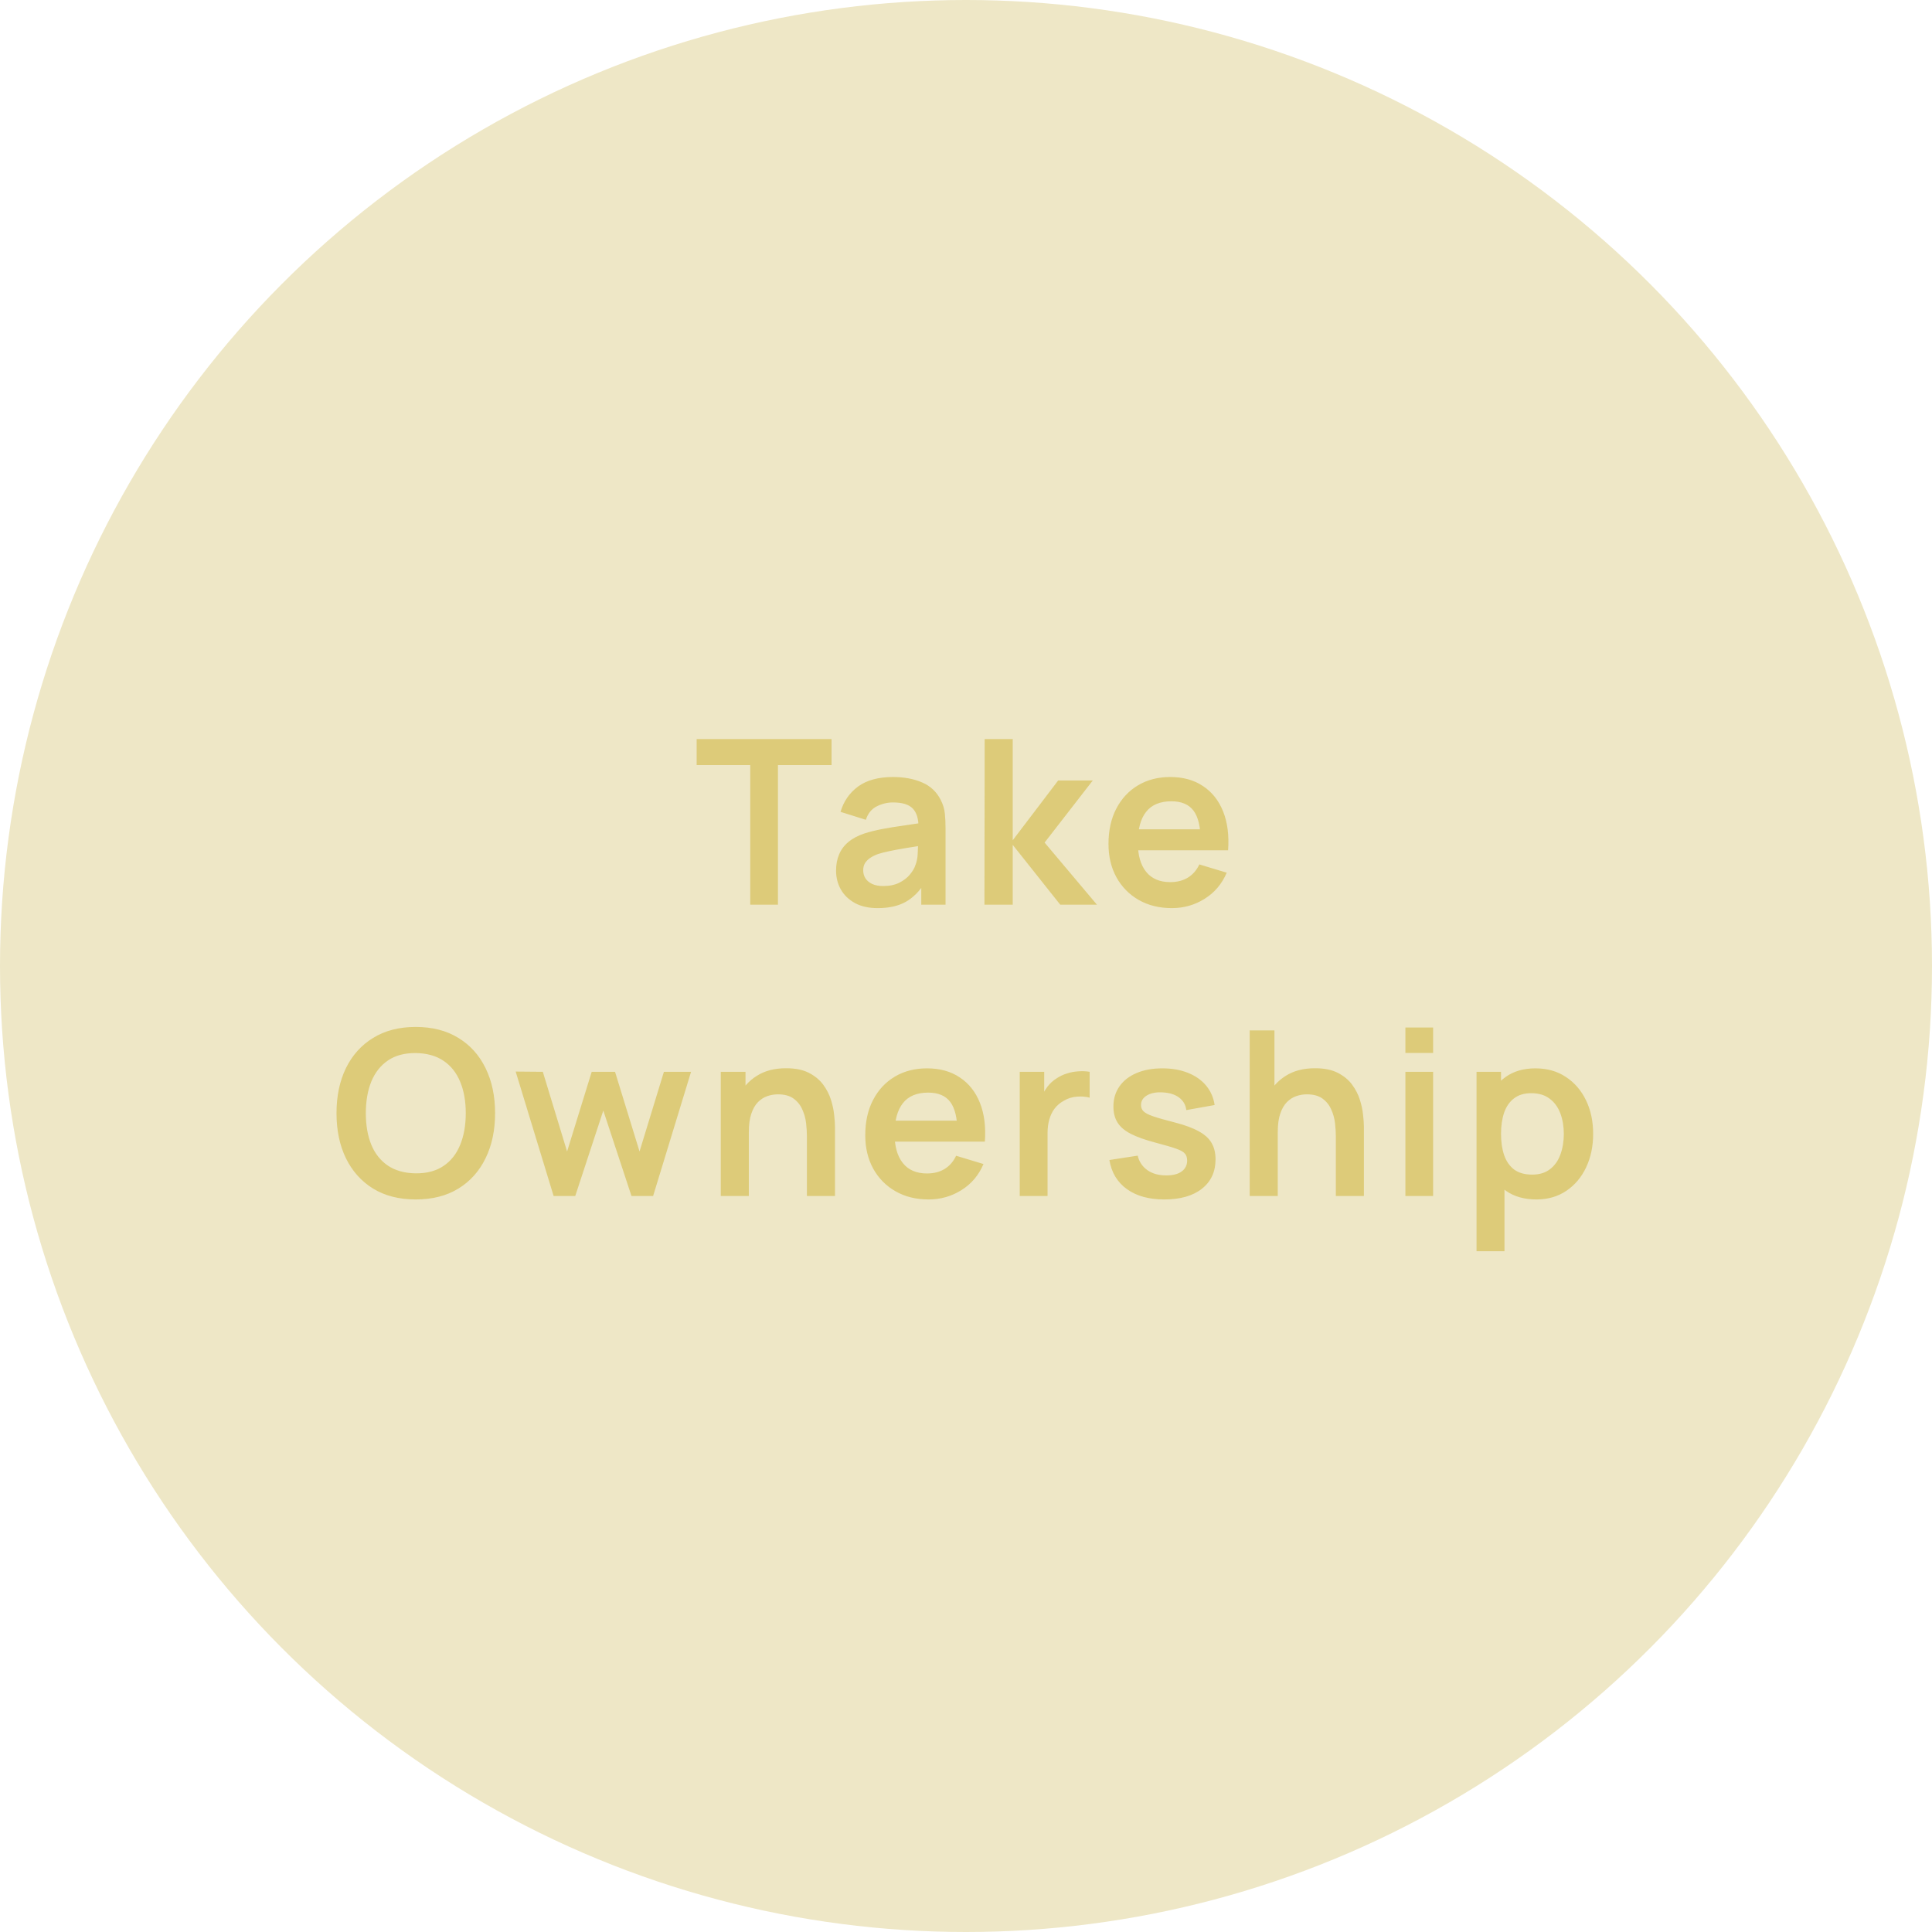
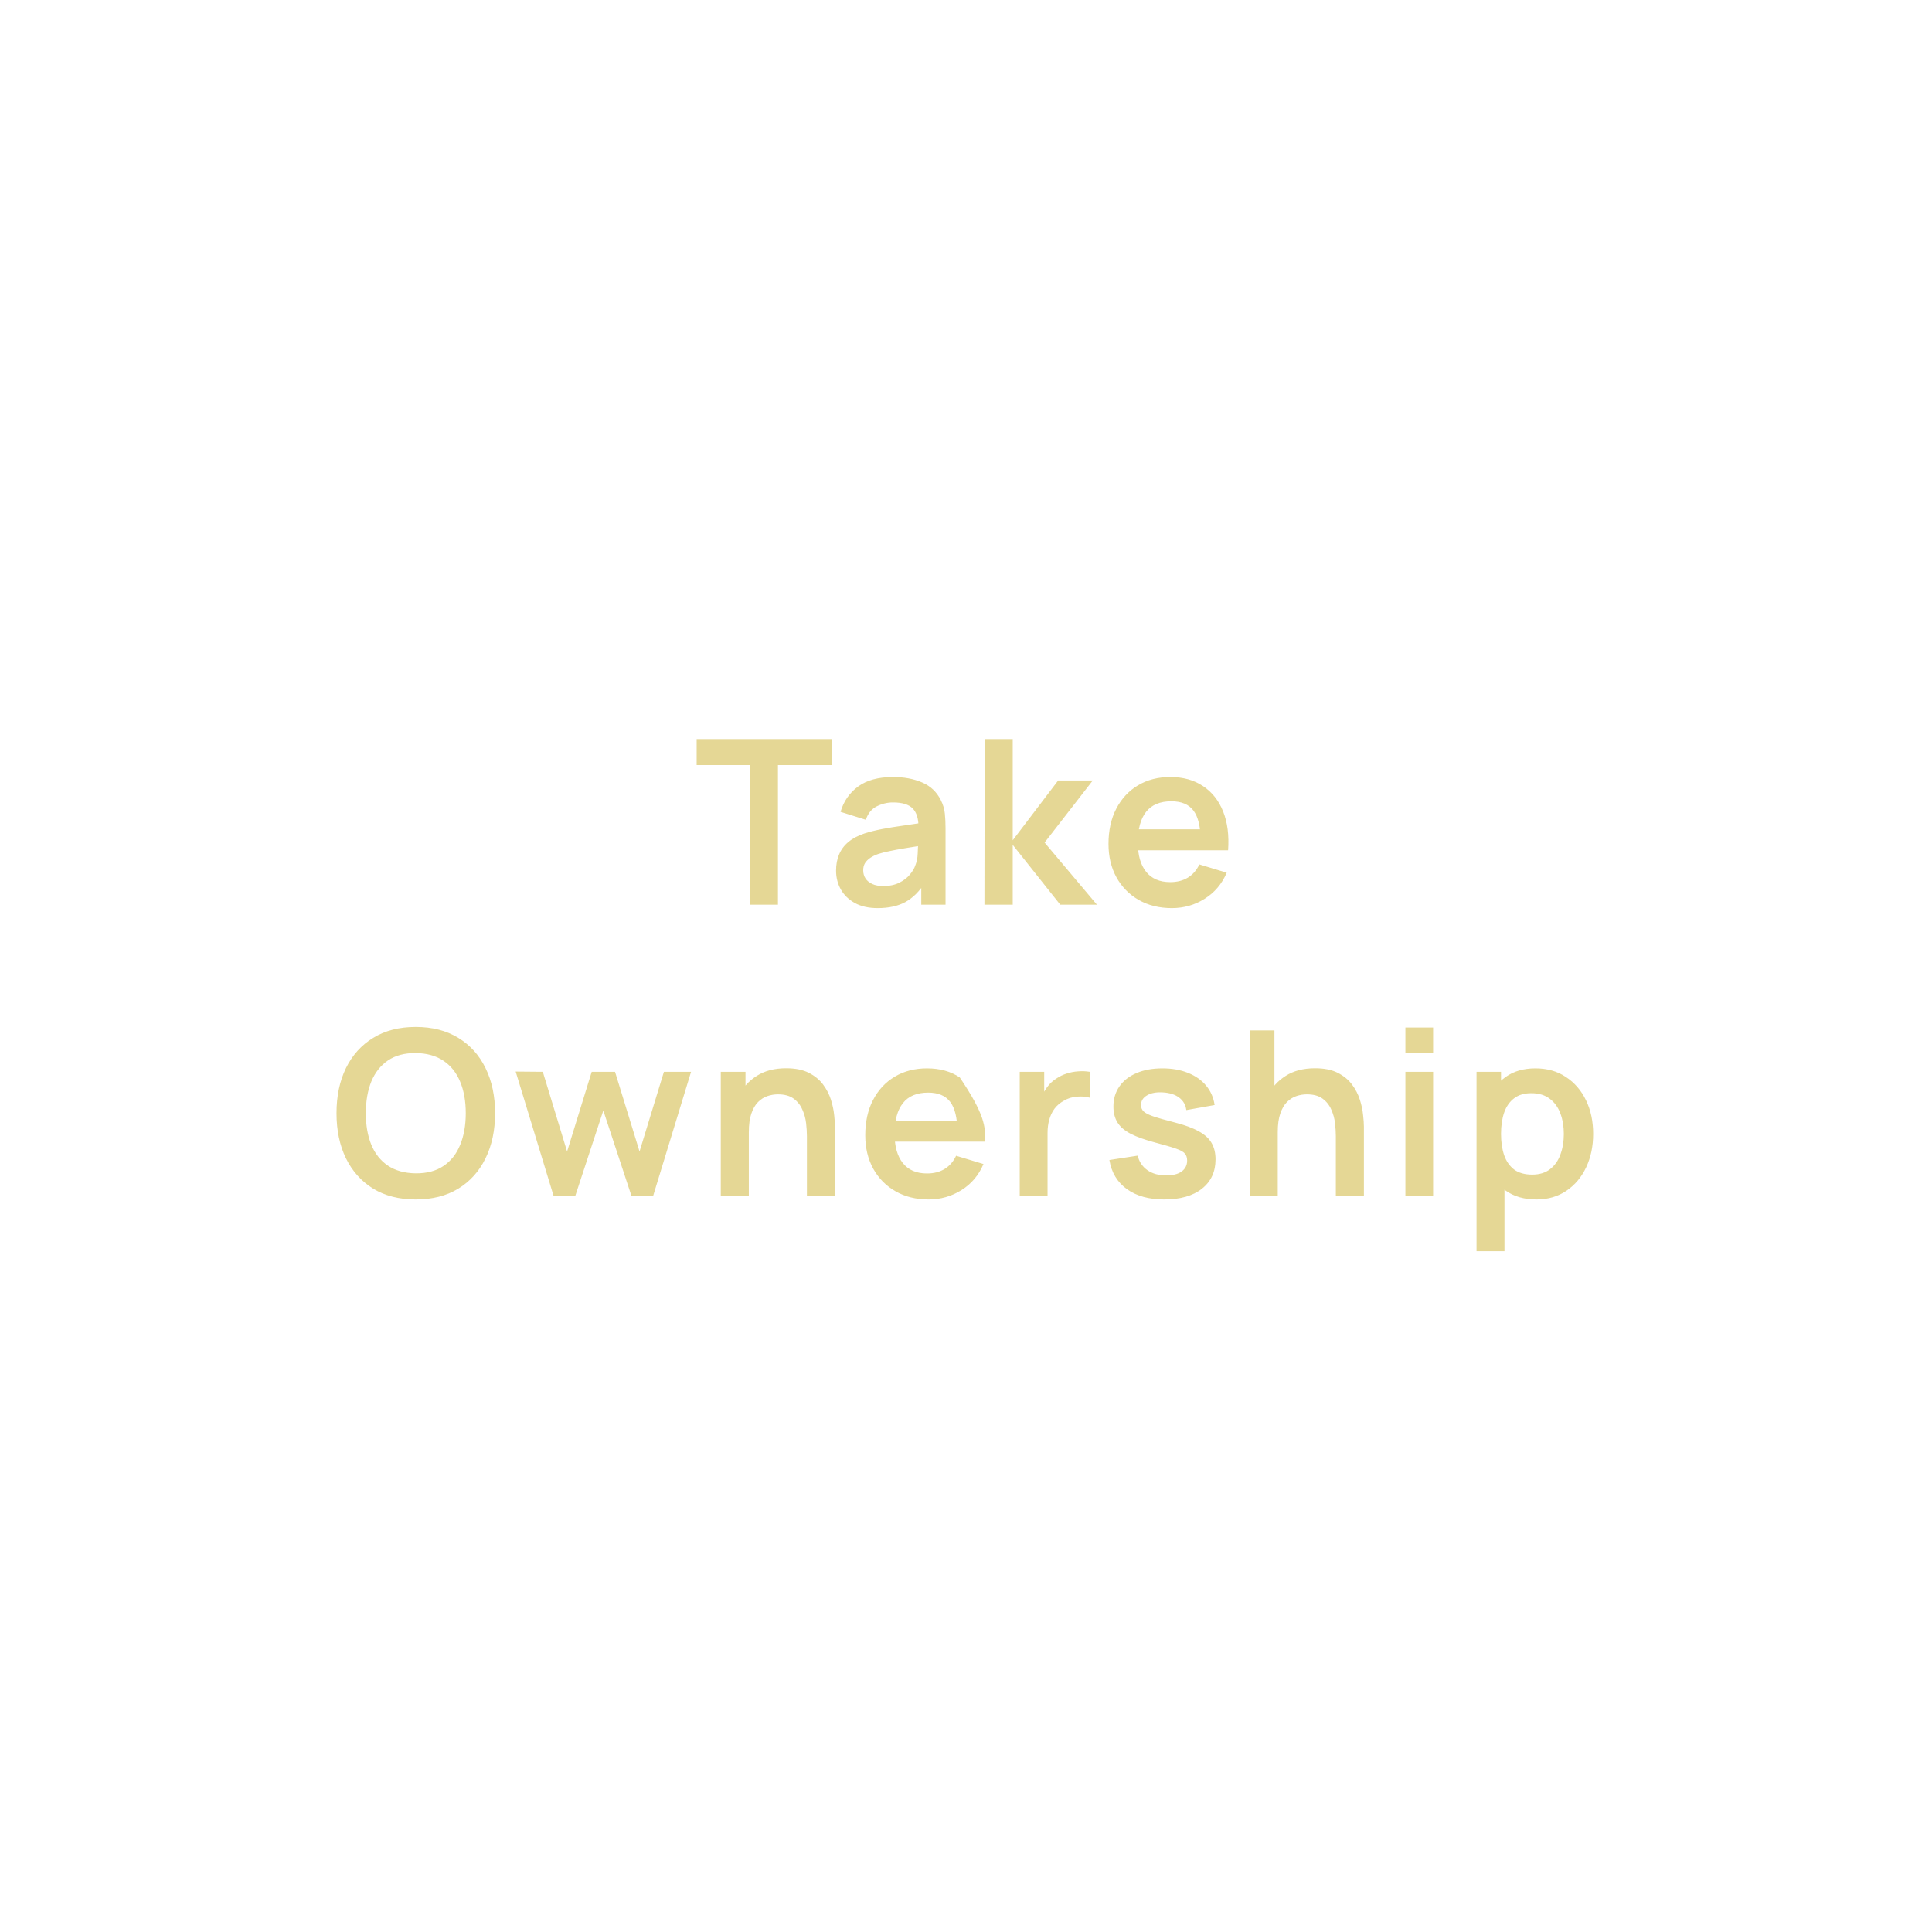
<svg xmlns="http://www.w3.org/2000/svg" width="126" height="126" viewBox="0 0 126 126" fill="none">
-   <circle cx="63" cy="63" r="63" fill="#EEE7C6" />
-   <path opacity="0.5" d="M48.929 59V49.895H45.434V48.2H54.231V49.895H50.736V59H48.929ZM57.241 59.225C56.656 59.225 56.161 59.115 55.756 58.895C55.351 58.67 55.043 58.373 54.833 58.002C54.628 57.633 54.526 57.225 54.526 56.78C54.526 56.39 54.591 56.04 54.721 55.73C54.851 55.415 55.051 55.145 55.321 54.92C55.591 54.69 55.941 54.502 56.371 54.358C56.696 54.252 57.076 54.157 57.511 54.072C57.951 53.987 58.426 53.91 58.936 53.84C59.451 53.765 59.988 53.685 60.548 53.6L59.903 53.968C59.908 53.407 59.783 52.995 59.528 52.73C59.273 52.465 58.843 52.333 58.238 52.333C57.873 52.333 57.521 52.417 57.181 52.587C56.841 52.758 56.603 53.05 56.468 53.465L54.818 52.947C55.018 52.263 55.398 51.712 55.958 51.297C56.523 50.883 57.283 50.675 58.238 50.675C58.958 50.675 59.591 50.792 60.136 51.028C60.686 51.263 61.093 51.648 61.358 52.182C61.503 52.468 61.591 52.76 61.621 53.06C61.651 53.355 61.666 53.678 61.666 54.028V59H60.083V57.245L60.346 57.53C59.981 58.115 59.553 58.545 59.063 58.82C58.578 59.09 57.971 59.225 57.241 59.225ZM57.601 57.785C58.011 57.785 58.361 57.712 58.651 57.568C58.941 57.422 59.171 57.245 59.341 57.035C59.516 56.825 59.633 56.627 59.693 56.443C59.788 56.212 59.841 55.95 59.851 55.655C59.866 55.355 59.873 55.112 59.873 54.928L60.428 55.093C59.883 55.178 59.416 55.252 59.026 55.318C58.636 55.383 58.301 55.445 58.021 55.505C57.741 55.56 57.493 55.623 57.278 55.693C57.068 55.767 56.891 55.855 56.746 55.955C56.601 56.055 56.488 56.17 56.408 56.3C56.333 56.43 56.296 56.583 56.296 56.758C56.296 56.958 56.346 57.135 56.446 57.29C56.546 57.44 56.691 57.56 56.881 57.65C57.076 57.74 57.316 57.785 57.601 57.785ZM64.203 59L64.218 48.2H66.048V54.8L69.011 50.9H71.268L68.126 54.95L71.538 59H69.146L66.048 55.1V59H64.203ZM76.425 59.225C75.606 59.225 74.885 59.047 74.266 58.693C73.645 58.337 73.16 57.845 72.811 57.215C72.466 56.585 72.293 55.86 72.293 55.04C72.293 54.155 72.463 53.388 72.803 52.737C73.143 52.083 73.615 51.575 74.221 51.215C74.826 50.855 75.525 50.675 76.32 50.675C77.16 50.675 77.873 50.873 78.458 51.267C79.048 51.657 79.486 52.21 79.77 52.925C80.055 53.64 80.163 54.483 80.093 55.453H78.3V54.792C78.296 53.913 78.141 53.27 77.835 52.865C77.531 52.46 77.05 52.258 76.395 52.258C75.656 52.258 75.106 52.487 74.746 52.947C74.385 53.403 74.206 54.07 74.206 54.95C74.206 55.77 74.385 56.405 74.746 56.855C75.106 57.305 75.63 57.53 76.32 57.53C76.766 57.53 77.148 57.432 77.468 57.237C77.793 57.038 78.043 56.75 78.218 56.375L80.003 56.915C79.693 57.645 79.213 58.212 78.563 58.617C77.918 59.023 77.206 59.225 76.425 59.225ZM73.635 55.453V54.087H79.208V55.453H73.635ZM27.113 78.225C26.034 78.225 25.108 77.99 24.338 77.52C23.569 77.045 22.976 76.385 22.561 75.54C22.151 74.695 21.946 73.715 21.946 72.6C21.946 71.485 22.151 70.505 22.561 69.66C22.976 68.815 23.569 68.157 24.338 67.688C25.108 67.213 26.034 66.975 27.113 66.975C28.194 66.975 29.119 67.213 29.889 67.688C30.663 68.157 31.256 68.815 31.666 69.66C32.081 70.505 32.288 71.485 32.288 72.6C32.288 73.715 32.081 74.695 31.666 75.54C31.256 76.385 30.663 77.045 29.889 77.52C29.119 77.99 28.194 78.225 27.113 78.225ZM27.113 76.522C27.838 76.528 28.441 76.368 28.921 76.043C29.406 75.718 29.768 75.26 30.009 74.67C30.253 74.08 30.376 73.39 30.376 72.6C30.376 71.81 30.253 71.125 30.009 70.545C29.768 69.96 29.406 69.505 28.921 69.18C28.441 68.855 27.838 68.688 27.113 68.677C26.389 68.672 25.786 68.832 25.306 69.157C24.826 69.483 24.463 69.94 24.218 70.53C23.979 71.12 23.858 71.81 23.858 72.6C23.858 73.39 23.979 74.078 24.218 74.662C24.459 75.243 24.819 75.695 25.299 76.02C25.784 76.345 26.389 76.513 27.113 76.522ZM36.106 78L33.631 69.885L35.401 69.9L36.984 75.097L38.589 69.9H40.111L41.709 75.097L43.299 69.9H45.069L42.594 78H41.184L39.346 72.427L37.516 78H36.106ZM52.625 78V74.1C52.625 73.845 52.607 73.562 52.572 73.252C52.537 72.942 52.455 72.645 52.325 72.36C52.2 72.07 52.01 71.832 51.755 71.647C51.505 71.463 51.165 71.37 50.735 71.37C50.505 71.37 50.277 71.407 50.052 71.483C49.827 71.558 49.622 71.688 49.437 71.873C49.257 72.052 49.112 72.302 49.002 72.623C48.892 72.938 48.837 73.343 48.837 73.838L47.765 73.38C47.765 72.69 47.897 72.065 48.162 71.505C48.432 70.945 48.827 70.5 49.347 70.17C49.867 69.835 50.507 69.668 51.267 69.668C51.867 69.668 52.362 69.767 52.752 69.968C53.142 70.168 53.452 70.422 53.682 70.733C53.912 71.043 54.082 71.373 54.192 71.722C54.302 72.073 54.372 72.405 54.402 72.72C54.437 73.03 54.455 73.282 54.455 73.478V78H52.625ZM47.007 78V69.9H48.62V72.412H48.837V78H47.007ZM60.563 78.225C59.743 78.225 59.023 78.047 58.403 77.692C57.783 77.338 57.298 76.845 56.948 76.215C56.603 75.585 56.43 74.86 56.43 74.04C56.43 73.155 56.6 72.388 56.94 71.737C57.28 71.082 57.753 70.575 58.358 70.215C58.963 69.855 59.663 69.675 60.458 69.675C61.298 69.675 62.01 69.873 62.595 70.267C63.185 70.657 63.623 71.21 63.908 71.925C64.193 72.64 64.3 73.483 64.23 74.453H62.438V73.793C62.433 72.912 62.278 72.27 61.973 71.865C61.668 71.46 61.188 71.257 60.533 71.257C59.793 71.257 59.243 71.487 58.883 71.948C58.523 72.403 58.343 73.07 58.343 73.95C58.343 74.77 58.523 75.405 58.883 75.855C59.243 76.305 59.768 76.53 60.458 76.53C60.903 76.53 61.285 76.433 61.605 76.237C61.93 76.037 62.18 75.75 62.355 75.375L64.14 75.915C63.83 76.645 63.35 77.213 62.7 77.618C62.055 78.022 61.343 78.225 60.563 78.225ZM57.773 74.453V73.088H63.345V74.453H57.773ZM66.504 78V69.9H68.101V71.873L67.906 71.618C68.006 71.347 68.139 71.103 68.304 70.882C68.474 70.657 68.676 70.472 68.911 70.328C69.111 70.192 69.331 70.088 69.571 70.013C69.816 69.933 70.066 69.885 70.321 69.87C70.576 69.85 70.824 69.86 71.064 69.9V71.588C70.824 71.517 70.546 71.495 70.231 71.52C69.921 71.545 69.641 71.632 69.391 71.782C69.141 71.918 68.936 72.09 68.776 72.3C68.621 72.51 68.506 72.75 68.431 73.02C68.356 73.285 68.319 73.573 68.319 73.882V78H66.504ZM75.929 78.225C74.929 78.225 74.117 78 73.492 77.55C72.867 77.1 72.487 76.468 72.352 75.653L74.197 75.368C74.292 75.767 74.502 76.082 74.827 76.312C75.152 76.543 75.562 76.657 76.057 76.657C76.492 76.657 76.827 76.573 77.062 76.403C77.302 76.228 77.422 75.99 77.422 75.69C77.422 75.505 77.377 75.358 77.287 75.248C77.202 75.132 77.012 75.022 76.717 74.918C76.422 74.812 75.969 74.68 75.359 74.52C74.679 74.34 74.139 74.147 73.739 73.942C73.339 73.733 73.052 73.485 72.877 73.2C72.702 72.915 72.614 72.57 72.614 72.165C72.614 71.66 72.747 71.22 73.012 70.845C73.277 70.47 73.647 70.183 74.122 69.983C74.597 69.778 75.157 69.675 75.802 69.675C76.432 69.675 76.989 69.772 77.474 69.968C77.964 70.162 78.359 70.44 78.659 70.8C78.959 71.16 79.144 71.582 79.214 72.067L77.369 72.397C77.324 72.052 77.167 71.78 76.897 71.58C76.632 71.38 76.277 71.267 75.832 71.243C75.407 71.218 75.064 71.282 74.804 71.438C74.544 71.588 74.414 71.8 74.414 72.075C74.414 72.23 74.467 72.362 74.572 72.472C74.677 72.582 74.887 72.692 75.202 72.802C75.522 72.912 75.997 73.047 76.627 73.207C77.272 73.373 77.787 73.562 78.172 73.778C78.562 73.987 78.842 74.24 79.012 74.535C79.187 74.83 79.274 75.188 79.274 75.608C79.274 76.422 78.977 77.062 78.382 77.528C77.792 77.993 76.974 78.225 75.929 78.225ZM87.12 78V74.1C87.12 73.845 87.102 73.562 87.067 73.252C87.032 72.942 86.95 72.645 86.82 72.36C86.695 72.07 86.505 71.832 86.25 71.647C86 71.463 85.66 71.37 85.23 71.37C85 71.37 84.772 71.407 84.547 71.483C84.322 71.558 84.117 71.688 83.932 71.873C83.752 72.052 83.607 72.302 83.497 72.623C83.387 72.938 83.332 73.343 83.332 73.838L82.26 73.38C82.26 72.69 82.392 72.065 82.657 71.505C82.927 70.945 83.322 70.5 83.842 70.17C84.362 69.835 85.002 69.668 85.762 69.668C86.362 69.668 86.857 69.767 87.247 69.968C87.637 70.168 87.947 70.422 88.177 70.733C88.407 71.043 88.577 71.373 88.687 71.722C88.797 72.073 88.867 72.405 88.897 72.72C88.932 73.03 88.95 73.282 88.95 73.478V78H87.12ZM81.502 78V67.2H83.115V72.885H83.332V78H81.502ZM91.657 68.67V67.013H93.464V68.67H91.657ZM91.657 78V69.9H93.464V78H91.657ZM100.203 78.225C99.413 78.225 98.751 78.037 98.216 77.662C97.681 77.287 97.278 76.778 97.008 76.132C96.738 75.483 96.603 74.755 96.603 73.95C96.603 73.135 96.738 72.405 97.008 71.76C97.278 71.115 97.673 70.608 98.193 70.237C98.718 69.862 99.366 69.675 100.136 69.675C100.901 69.675 101.563 69.862 102.123 70.237C102.688 70.608 103.126 71.115 103.436 71.76C103.746 72.4 103.901 73.13 103.901 73.95C103.901 74.76 103.748 75.487 103.443 76.132C103.138 76.778 102.708 77.287 102.153 77.662C101.598 78.037 100.948 78.225 100.203 78.225ZM96.296 81.6V69.9H97.893V75.585H98.118V81.6H96.296ZM99.926 76.605C100.396 76.605 100.783 76.487 101.088 76.252C101.393 76.017 101.618 75.7 101.763 75.3C101.913 74.895 101.988 74.445 101.988 73.95C101.988 73.46 101.913 73.015 101.763 72.615C101.613 72.21 101.381 71.89 101.066 71.655C100.751 71.415 100.351 71.295 99.866 71.295C99.406 71.295 99.031 71.407 98.741 71.632C98.451 71.853 98.236 72.162 98.096 72.562C97.961 72.957 97.893 73.42 97.893 73.95C97.893 74.475 97.961 74.938 98.096 75.338C98.236 75.737 98.453 76.05 98.748 76.275C99.048 76.495 99.441 76.605 99.926 76.605Z" fill="#CCB12C" />
+   <path opacity="0.5" d="M48.929 59V49.895H45.434V48.2H54.231V49.895H50.736V59H48.929ZM57.241 59.225C56.656 59.225 56.161 59.115 55.756 58.895C55.351 58.67 55.043 58.373 54.833 58.002C54.628 57.633 54.526 57.225 54.526 56.78C54.526 56.39 54.591 56.04 54.721 55.73C54.851 55.415 55.051 55.145 55.321 54.92C55.591 54.69 55.941 54.502 56.371 54.358C56.696 54.252 57.076 54.157 57.511 54.072C57.951 53.987 58.426 53.91 58.936 53.84C59.451 53.765 59.988 53.685 60.548 53.6L59.903 53.968C59.908 53.407 59.783 52.995 59.528 52.73C59.273 52.465 58.843 52.333 58.238 52.333C57.873 52.333 57.521 52.417 57.181 52.587C56.841 52.758 56.603 53.05 56.468 53.465L54.818 52.947C55.018 52.263 55.398 51.712 55.958 51.297C56.523 50.883 57.283 50.675 58.238 50.675C58.958 50.675 59.591 50.792 60.136 51.028C60.686 51.263 61.093 51.648 61.358 52.182C61.503 52.468 61.591 52.76 61.621 53.06C61.651 53.355 61.666 53.678 61.666 54.028V59H60.083V57.245L60.346 57.53C59.981 58.115 59.553 58.545 59.063 58.82C58.578 59.09 57.971 59.225 57.241 59.225ZM57.601 57.785C58.011 57.785 58.361 57.712 58.651 57.568C58.941 57.422 59.171 57.245 59.341 57.035C59.516 56.825 59.633 56.627 59.693 56.443C59.788 56.212 59.841 55.95 59.851 55.655C59.866 55.355 59.873 55.112 59.873 54.928L60.428 55.093C59.883 55.178 59.416 55.252 59.026 55.318C58.636 55.383 58.301 55.445 58.021 55.505C57.741 55.56 57.493 55.623 57.278 55.693C57.068 55.767 56.891 55.855 56.746 55.955C56.601 56.055 56.488 56.17 56.408 56.3C56.333 56.43 56.296 56.583 56.296 56.758C56.296 56.958 56.346 57.135 56.446 57.29C56.546 57.44 56.691 57.56 56.881 57.65C57.076 57.74 57.316 57.785 57.601 57.785ZM64.203 59L64.218 48.2H66.048V54.8L69.011 50.9H71.268L68.126 54.95L71.538 59H69.146L66.048 55.1V59H64.203ZM76.425 59.225C75.606 59.225 74.885 59.047 74.266 58.693C73.645 58.337 73.16 57.845 72.811 57.215C72.466 56.585 72.293 55.86 72.293 55.04C72.293 54.155 72.463 53.388 72.803 52.737C73.143 52.083 73.615 51.575 74.221 51.215C74.826 50.855 75.525 50.675 76.32 50.675C77.16 50.675 77.873 50.873 78.458 51.267C79.048 51.657 79.486 52.21 79.77 52.925C80.055 53.64 80.163 54.483 80.093 55.453H78.3V54.792C78.296 53.913 78.141 53.27 77.835 52.865C77.531 52.46 77.05 52.258 76.395 52.258C75.656 52.258 75.106 52.487 74.746 52.947C74.385 53.403 74.206 54.07 74.206 54.95C74.206 55.77 74.385 56.405 74.746 56.855C75.106 57.305 75.63 57.53 76.32 57.53C76.766 57.53 77.148 57.432 77.468 57.237C77.793 57.038 78.043 56.75 78.218 56.375L80.003 56.915C79.693 57.645 79.213 58.212 78.563 58.617C77.918 59.023 77.206 59.225 76.425 59.225ZM73.635 55.453V54.087H79.208V55.453H73.635ZM27.113 78.225C26.034 78.225 25.108 77.99 24.338 77.52C23.569 77.045 22.976 76.385 22.561 75.54C22.151 74.695 21.946 73.715 21.946 72.6C21.946 71.485 22.151 70.505 22.561 69.66C22.976 68.815 23.569 68.157 24.338 67.688C25.108 67.213 26.034 66.975 27.113 66.975C28.194 66.975 29.119 67.213 29.889 67.688C30.663 68.157 31.256 68.815 31.666 69.66C32.081 70.505 32.288 71.485 32.288 72.6C32.288 73.715 32.081 74.695 31.666 75.54C31.256 76.385 30.663 77.045 29.889 77.52C29.119 77.99 28.194 78.225 27.113 78.225ZM27.113 76.522C27.838 76.528 28.441 76.368 28.921 76.043C29.406 75.718 29.768 75.26 30.009 74.67C30.253 74.08 30.376 73.39 30.376 72.6C30.376 71.81 30.253 71.125 30.009 70.545C29.768 69.96 29.406 69.505 28.921 69.18C28.441 68.855 27.838 68.688 27.113 68.677C26.389 68.672 25.786 68.832 25.306 69.157C24.826 69.483 24.463 69.94 24.218 70.53C23.979 71.12 23.858 71.81 23.858 72.6C23.858 73.39 23.979 74.078 24.218 74.662C24.459 75.243 24.819 75.695 25.299 76.02C25.784 76.345 26.389 76.513 27.113 76.522ZM36.106 78L33.631 69.885L35.401 69.9L36.984 75.097L38.589 69.9H40.111L41.709 75.097L43.299 69.9H45.069L42.594 78H41.184L39.346 72.427L37.516 78H36.106ZM52.625 78V74.1C52.625 73.845 52.607 73.562 52.572 73.252C52.537 72.942 52.455 72.645 52.325 72.36C52.2 72.07 52.01 71.832 51.755 71.647C51.505 71.463 51.165 71.37 50.735 71.37C50.505 71.37 50.277 71.407 50.052 71.483C49.827 71.558 49.622 71.688 49.437 71.873C49.257 72.052 49.112 72.302 49.002 72.623C48.892 72.938 48.837 73.343 48.837 73.838L47.765 73.38C47.765 72.69 47.897 72.065 48.162 71.505C48.432 70.945 48.827 70.5 49.347 70.17C49.867 69.835 50.507 69.668 51.267 69.668C51.867 69.668 52.362 69.767 52.752 69.968C53.142 70.168 53.452 70.422 53.682 70.733C53.912 71.043 54.082 71.373 54.192 71.722C54.302 72.073 54.372 72.405 54.402 72.72C54.437 73.03 54.455 73.282 54.455 73.478V78H52.625ZM47.007 78V69.9H48.62V72.412H48.837V78H47.007ZM60.563 78.225C59.743 78.225 59.023 78.047 58.403 77.692C57.783 77.338 57.298 76.845 56.948 76.215C56.603 75.585 56.43 74.86 56.43 74.04C56.43 73.155 56.6 72.388 56.94 71.737C57.28 71.082 57.753 70.575 58.358 70.215C58.963 69.855 59.663 69.675 60.458 69.675C61.298 69.675 62.01 69.873 62.595 70.267C64.193 72.64 64.3 73.483 64.23 74.453H62.438V73.793C62.433 72.912 62.278 72.27 61.973 71.865C61.668 71.46 61.188 71.257 60.533 71.257C59.793 71.257 59.243 71.487 58.883 71.948C58.523 72.403 58.343 73.07 58.343 73.95C58.343 74.77 58.523 75.405 58.883 75.855C59.243 76.305 59.768 76.53 60.458 76.53C60.903 76.53 61.285 76.433 61.605 76.237C61.93 76.037 62.18 75.75 62.355 75.375L64.14 75.915C63.83 76.645 63.35 77.213 62.7 77.618C62.055 78.022 61.343 78.225 60.563 78.225ZM57.773 74.453V73.088H63.345V74.453H57.773ZM66.504 78V69.9H68.101V71.873L67.906 71.618C68.006 71.347 68.139 71.103 68.304 70.882C68.474 70.657 68.676 70.472 68.911 70.328C69.111 70.192 69.331 70.088 69.571 70.013C69.816 69.933 70.066 69.885 70.321 69.87C70.576 69.85 70.824 69.86 71.064 69.9V71.588C70.824 71.517 70.546 71.495 70.231 71.52C69.921 71.545 69.641 71.632 69.391 71.782C69.141 71.918 68.936 72.09 68.776 72.3C68.621 72.51 68.506 72.75 68.431 73.02C68.356 73.285 68.319 73.573 68.319 73.882V78H66.504ZM75.929 78.225C74.929 78.225 74.117 78 73.492 77.55C72.867 77.1 72.487 76.468 72.352 75.653L74.197 75.368C74.292 75.767 74.502 76.082 74.827 76.312C75.152 76.543 75.562 76.657 76.057 76.657C76.492 76.657 76.827 76.573 77.062 76.403C77.302 76.228 77.422 75.99 77.422 75.69C77.422 75.505 77.377 75.358 77.287 75.248C77.202 75.132 77.012 75.022 76.717 74.918C76.422 74.812 75.969 74.68 75.359 74.52C74.679 74.34 74.139 74.147 73.739 73.942C73.339 73.733 73.052 73.485 72.877 73.2C72.702 72.915 72.614 72.57 72.614 72.165C72.614 71.66 72.747 71.22 73.012 70.845C73.277 70.47 73.647 70.183 74.122 69.983C74.597 69.778 75.157 69.675 75.802 69.675C76.432 69.675 76.989 69.772 77.474 69.968C77.964 70.162 78.359 70.44 78.659 70.8C78.959 71.16 79.144 71.582 79.214 72.067L77.369 72.397C77.324 72.052 77.167 71.78 76.897 71.58C76.632 71.38 76.277 71.267 75.832 71.243C75.407 71.218 75.064 71.282 74.804 71.438C74.544 71.588 74.414 71.8 74.414 72.075C74.414 72.23 74.467 72.362 74.572 72.472C74.677 72.582 74.887 72.692 75.202 72.802C75.522 72.912 75.997 73.047 76.627 73.207C77.272 73.373 77.787 73.562 78.172 73.778C78.562 73.987 78.842 74.24 79.012 74.535C79.187 74.83 79.274 75.188 79.274 75.608C79.274 76.422 78.977 77.062 78.382 77.528C77.792 77.993 76.974 78.225 75.929 78.225ZM87.12 78V74.1C87.12 73.845 87.102 73.562 87.067 73.252C87.032 72.942 86.95 72.645 86.82 72.36C86.695 72.07 86.505 71.832 86.25 71.647C86 71.463 85.66 71.37 85.23 71.37C85 71.37 84.772 71.407 84.547 71.483C84.322 71.558 84.117 71.688 83.932 71.873C83.752 72.052 83.607 72.302 83.497 72.623C83.387 72.938 83.332 73.343 83.332 73.838L82.26 73.38C82.26 72.69 82.392 72.065 82.657 71.505C82.927 70.945 83.322 70.5 83.842 70.17C84.362 69.835 85.002 69.668 85.762 69.668C86.362 69.668 86.857 69.767 87.247 69.968C87.637 70.168 87.947 70.422 88.177 70.733C88.407 71.043 88.577 71.373 88.687 71.722C88.797 72.073 88.867 72.405 88.897 72.72C88.932 73.03 88.95 73.282 88.95 73.478V78H87.12ZM81.502 78V67.2H83.115V72.885H83.332V78H81.502ZM91.657 68.67V67.013H93.464V68.67H91.657ZM91.657 78V69.9H93.464V78H91.657ZM100.203 78.225C99.413 78.225 98.751 78.037 98.216 77.662C97.681 77.287 97.278 76.778 97.008 76.132C96.738 75.483 96.603 74.755 96.603 73.95C96.603 73.135 96.738 72.405 97.008 71.76C97.278 71.115 97.673 70.608 98.193 70.237C98.718 69.862 99.366 69.675 100.136 69.675C100.901 69.675 101.563 69.862 102.123 70.237C102.688 70.608 103.126 71.115 103.436 71.76C103.746 72.4 103.901 73.13 103.901 73.95C103.901 74.76 103.748 75.487 103.443 76.132C103.138 76.778 102.708 77.287 102.153 77.662C101.598 78.037 100.948 78.225 100.203 78.225ZM96.296 81.6V69.9H97.893V75.585H98.118V81.6H96.296ZM99.926 76.605C100.396 76.605 100.783 76.487 101.088 76.252C101.393 76.017 101.618 75.7 101.763 75.3C101.913 74.895 101.988 74.445 101.988 73.95C101.988 73.46 101.913 73.015 101.763 72.615C101.613 72.21 101.381 71.89 101.066 71.655C100.751 71.415 100.351 71.295 99.866 71.295C99.406 71.295 99.031 71.407 98.741 71.632C98.451 71.853 98.236 72.162 98.096 72.562C97.961 72.957 97.893 73.42 97.893 73.95C97.893 74.475 97.961 74.938 98.096 75.338C98.236 75.737 98.453 76.05 98.748 76.275C99.048 76.495 99.441 76.605 99.926 76.605Z" fill="#CCB12C" />
</svg>